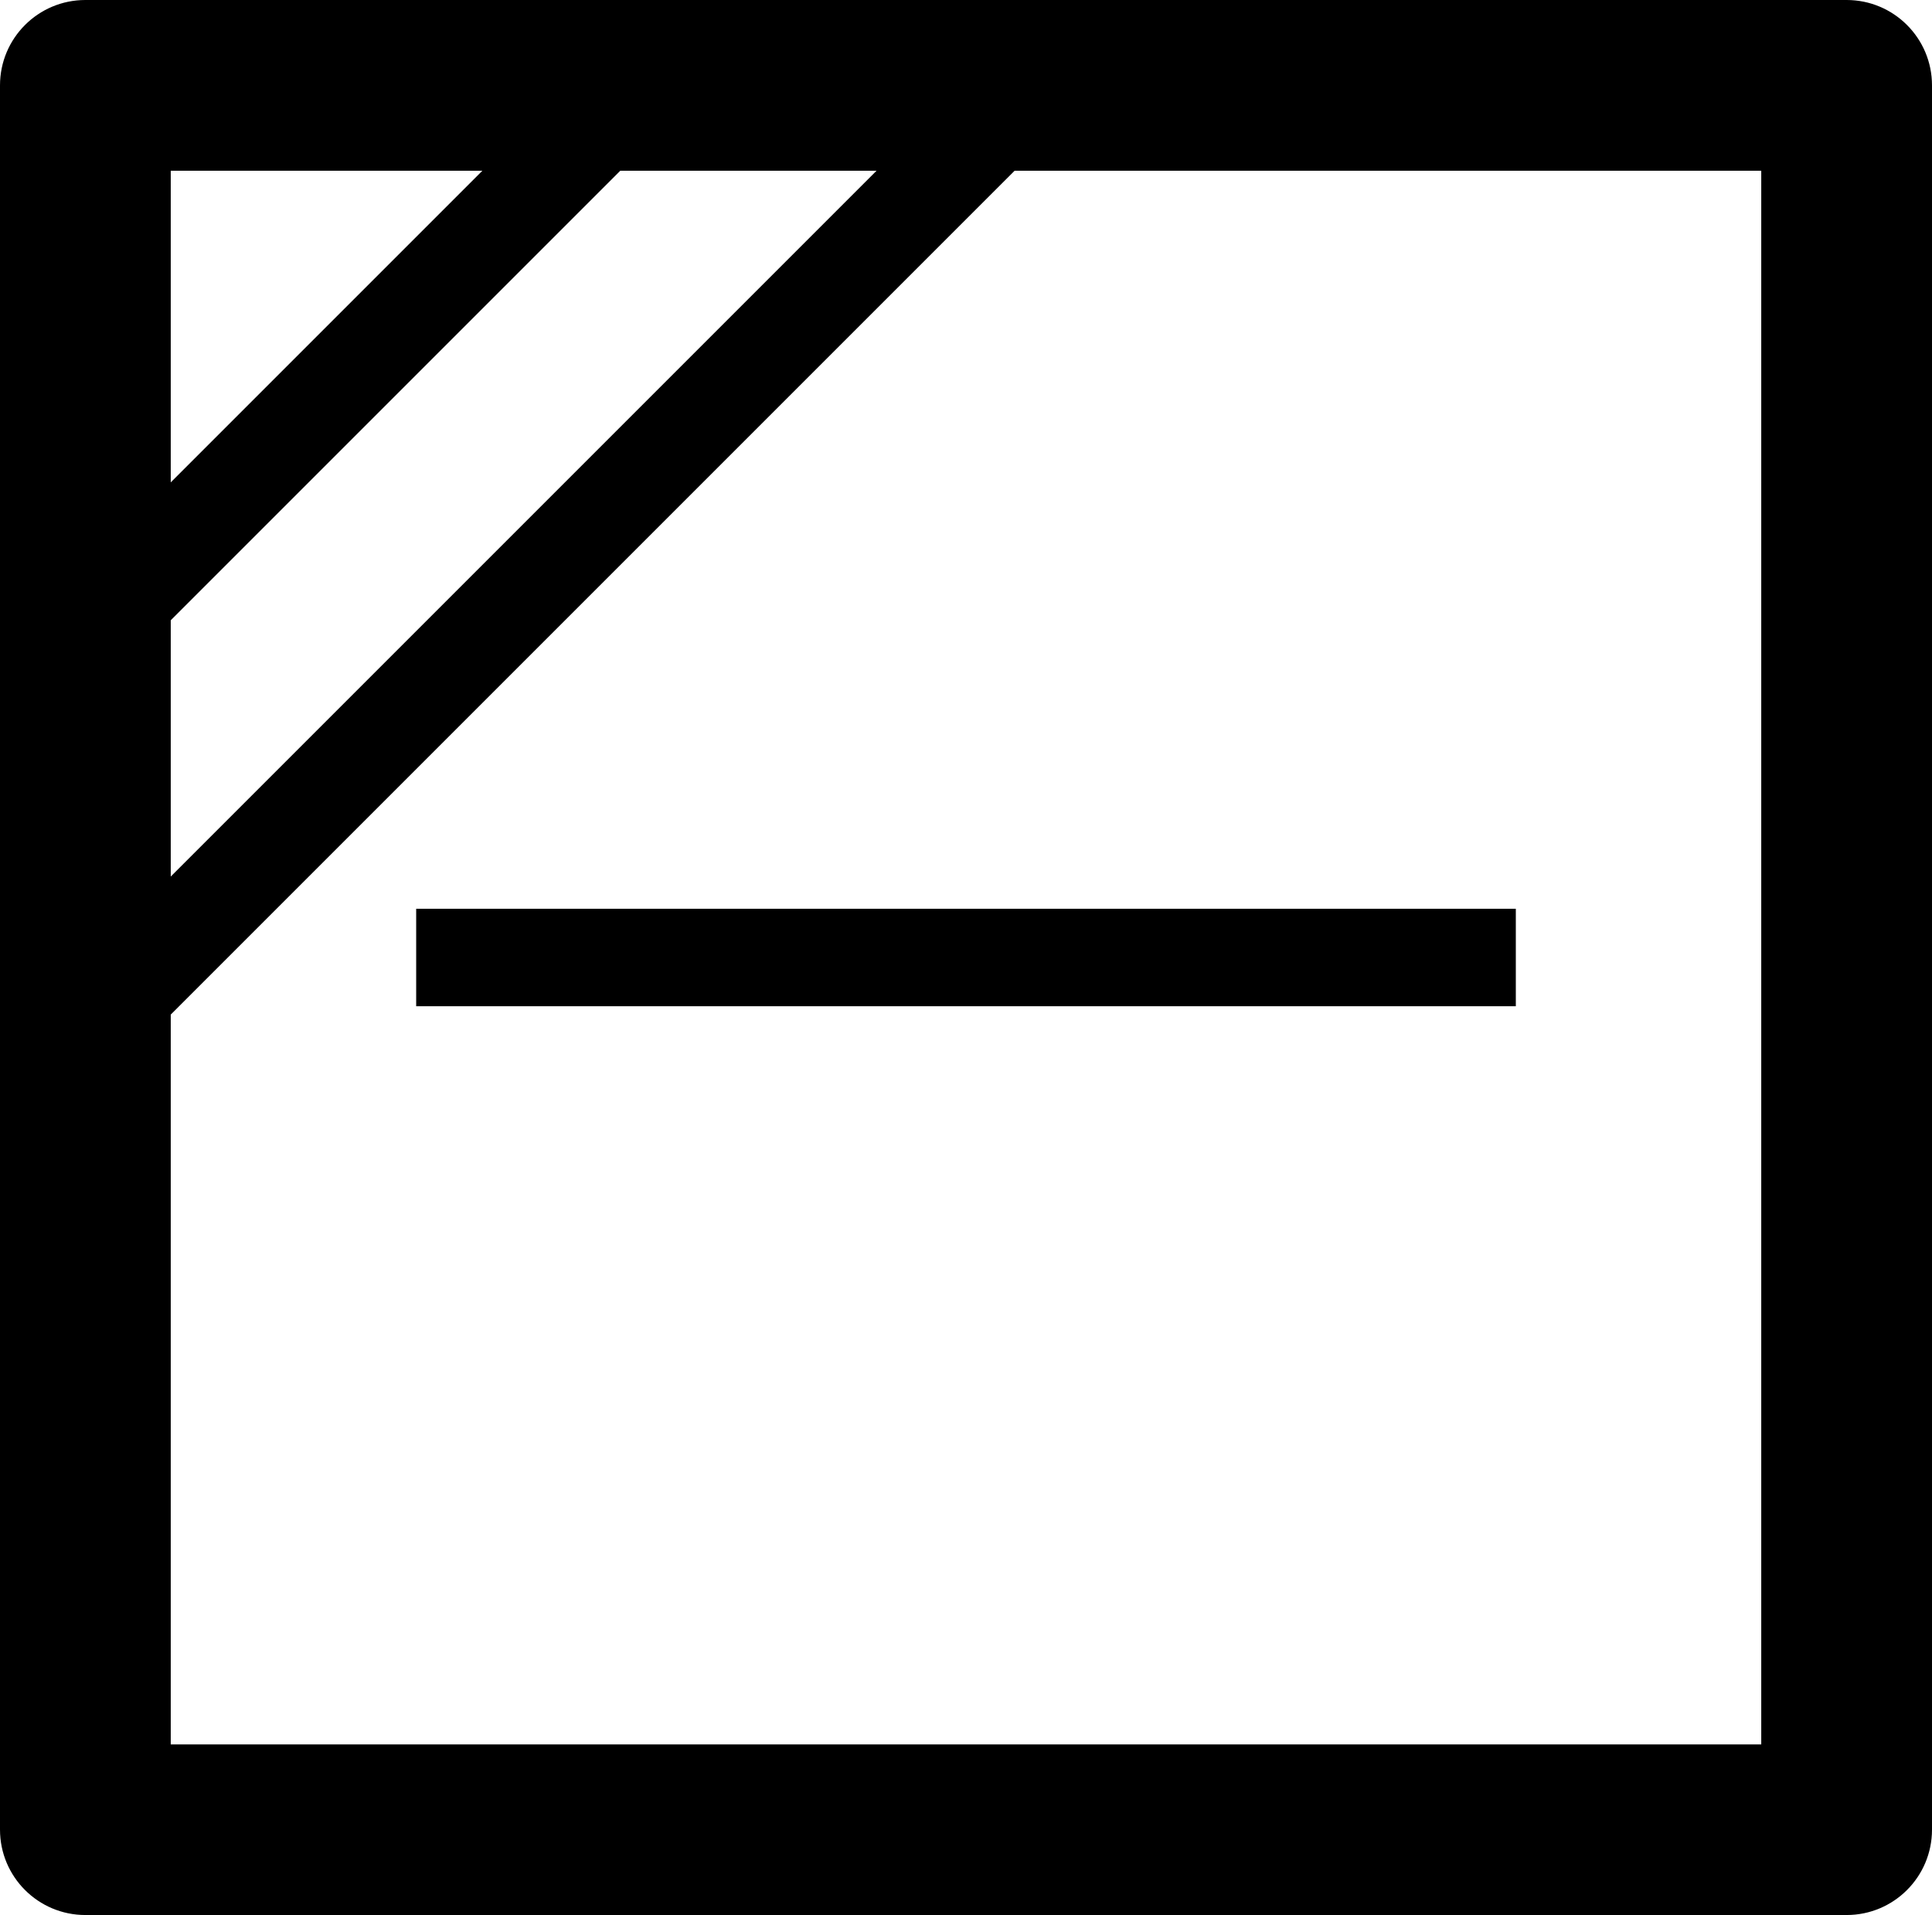
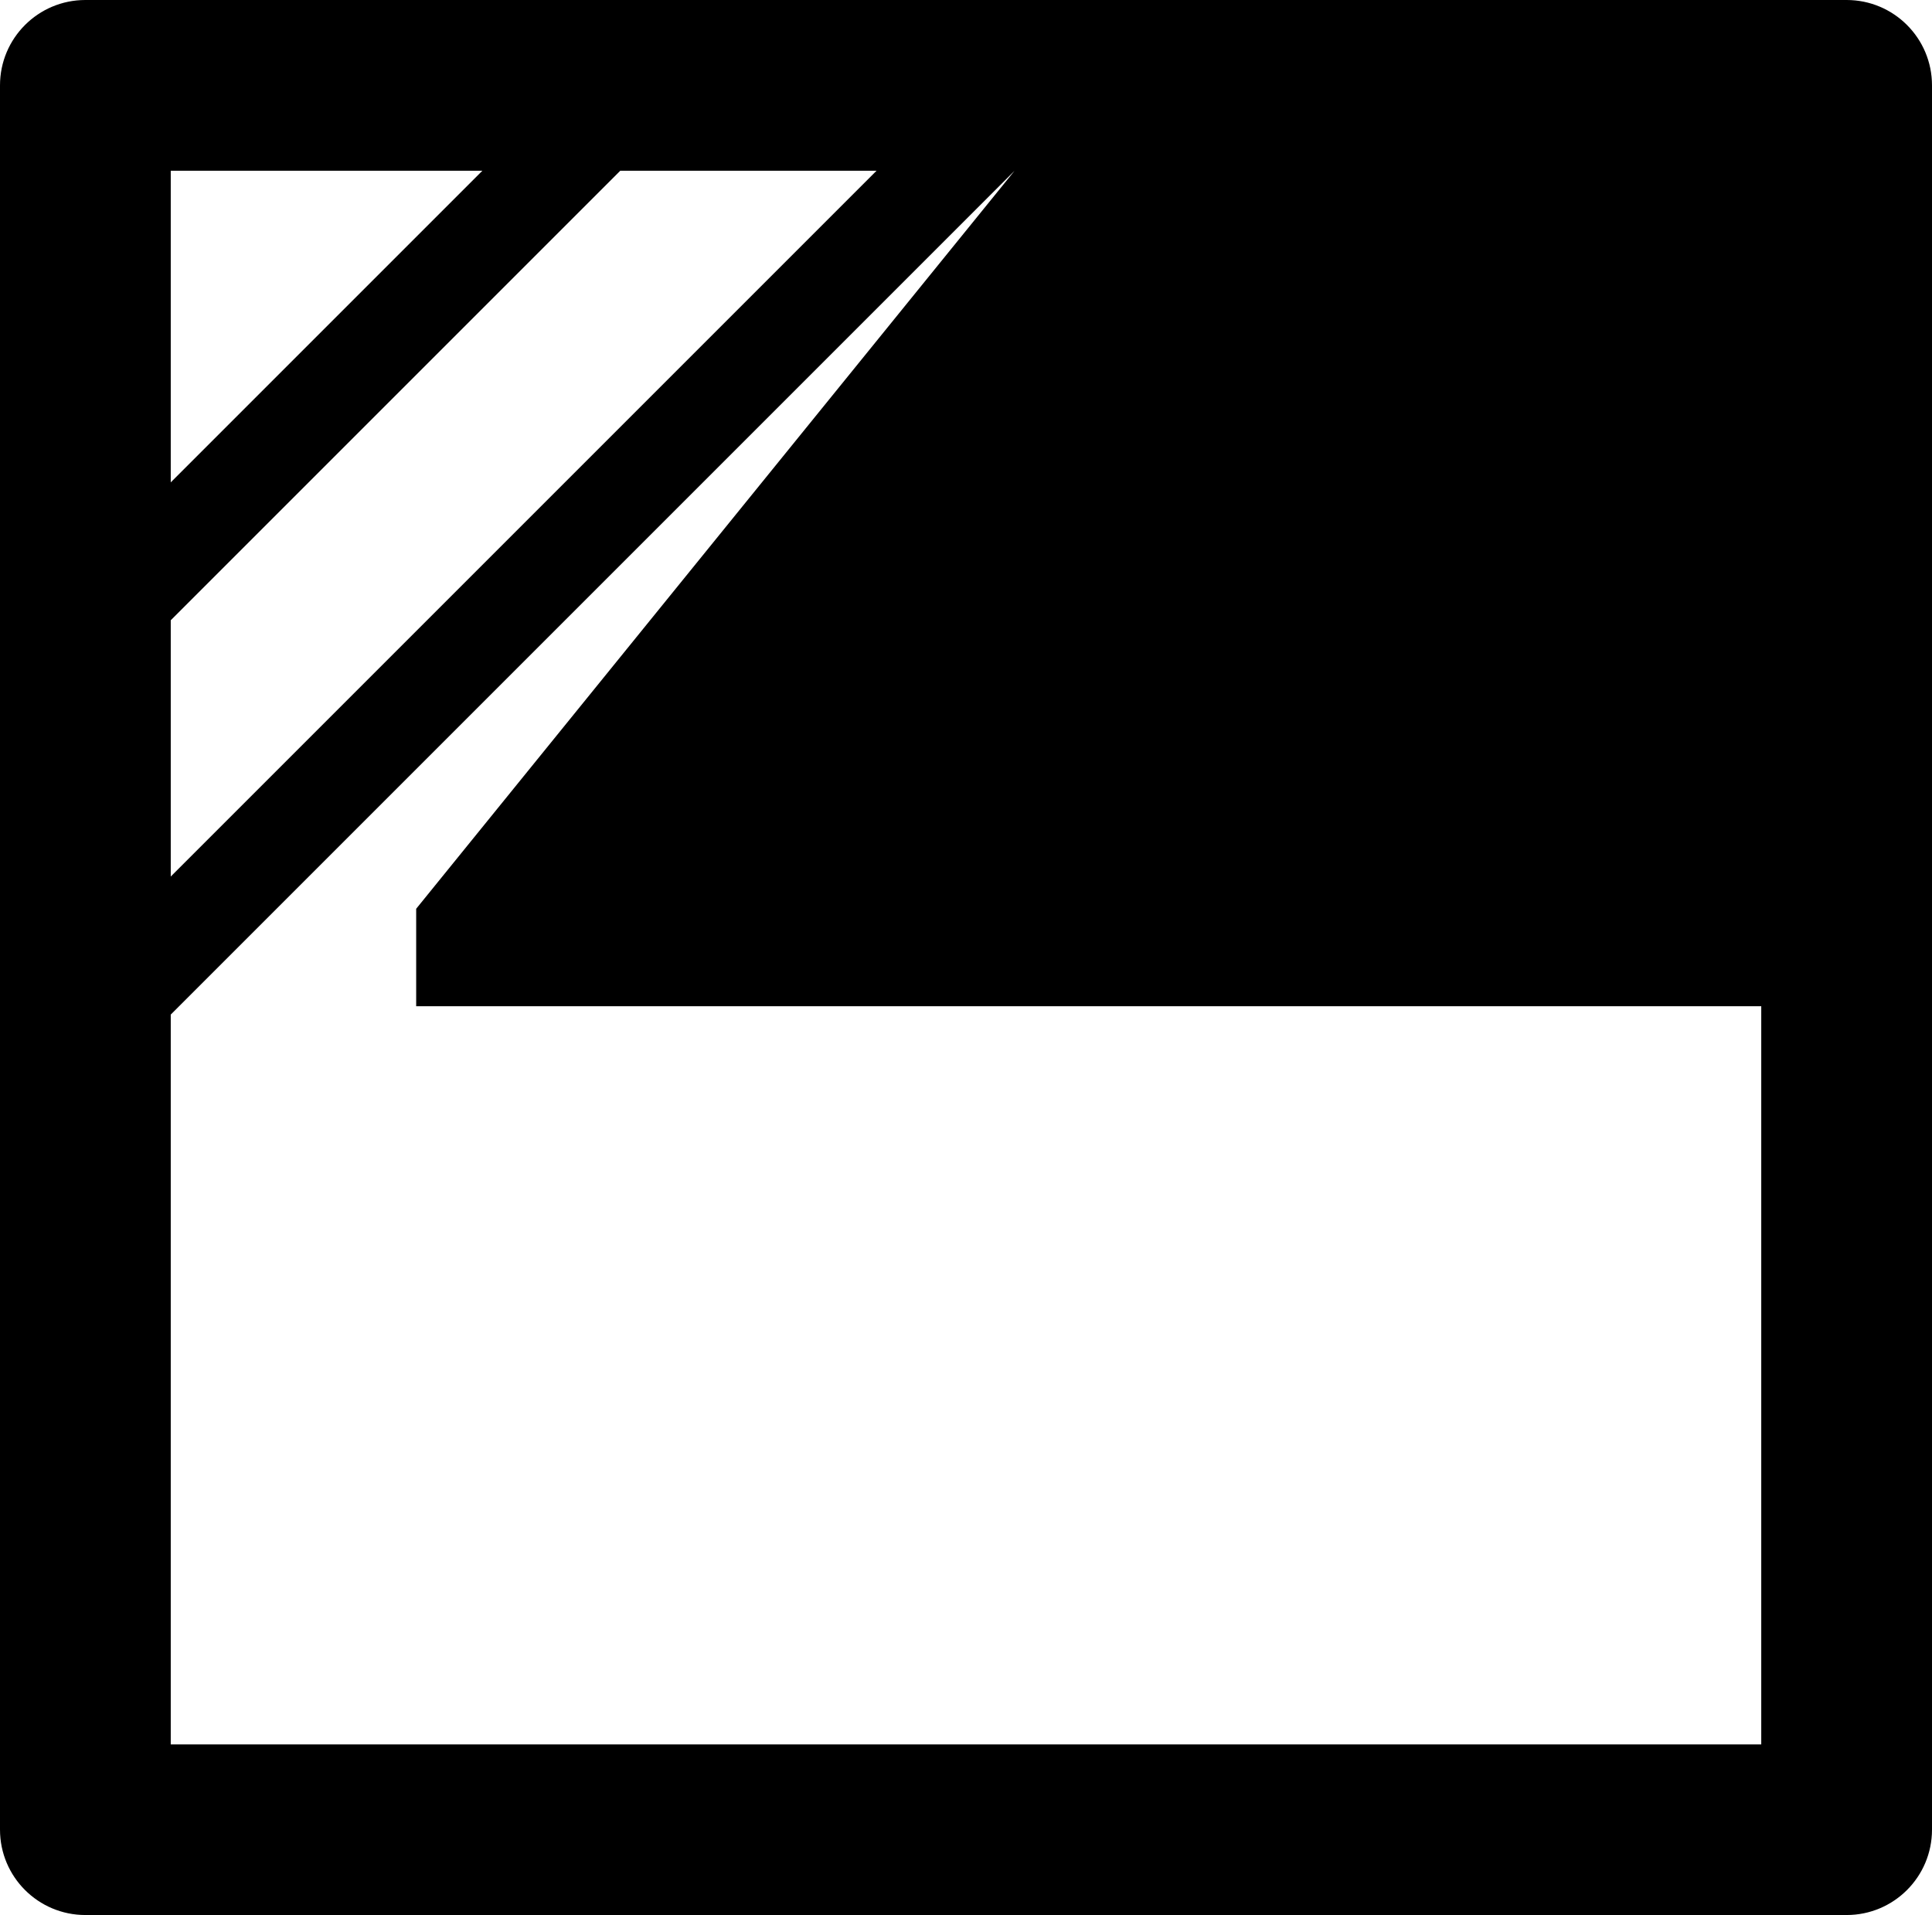
<svg xmlns="http://www.w3.org/2000/svg" version="1.1" id="Layer_1" x="0px" y="0px" viewBox="0 0 122.88 121.8" style="enable-background:new 0 0 122.88 121.8" xml:space="preserve">
  <g>
-     <path d="M5.43,0h112.02c3,0,5.43,2.43,5.43,5.43v110.94c0,3-2.43,5.43-5.43,5.43H5.43c-3,0-5.43-2.43-5.43-5.43V5.43 C0,2.43,2.43,0,5.43,0L5.43,0z M10.86,30.68l19.82-19.82H10.86V30.68L10.86,30.68z M39.45,10.86L10.86,39.45v16.3l44.89-44.89 H39.45L39.45,10.86z M64.53,10.86L10.86,64.53v46.42h101.16V10.86H64.53L64.53,10.86z M26.47,57.8h69.94V64H26.47V57.8L26.47,57.8z" />
+     <path d="M5.43,0h112.02c3,0,5.43,2.43,5.43,5.43v110.94c0,3-2.43,5.43-5.43,5.43H5.43c-3,0-5.43-2.43-5.43-5.43V5.43 C0,2.43,2.43,0,5.43,0L5.43,0z M10.86,30.68l19.82-19.82H10.86V30.68L10.86,30.68z M39.45,10.86L10.86,39.45v16.3l44.89-44.89 H39.45L39.45,10.86z M64.53,10.86L10.86,64.53v46.42h101.16V10.86H64.53L64.53,10.86z h69.94V64H26.47V57.8L26.47,57.8z" />
  </g>
</svg>